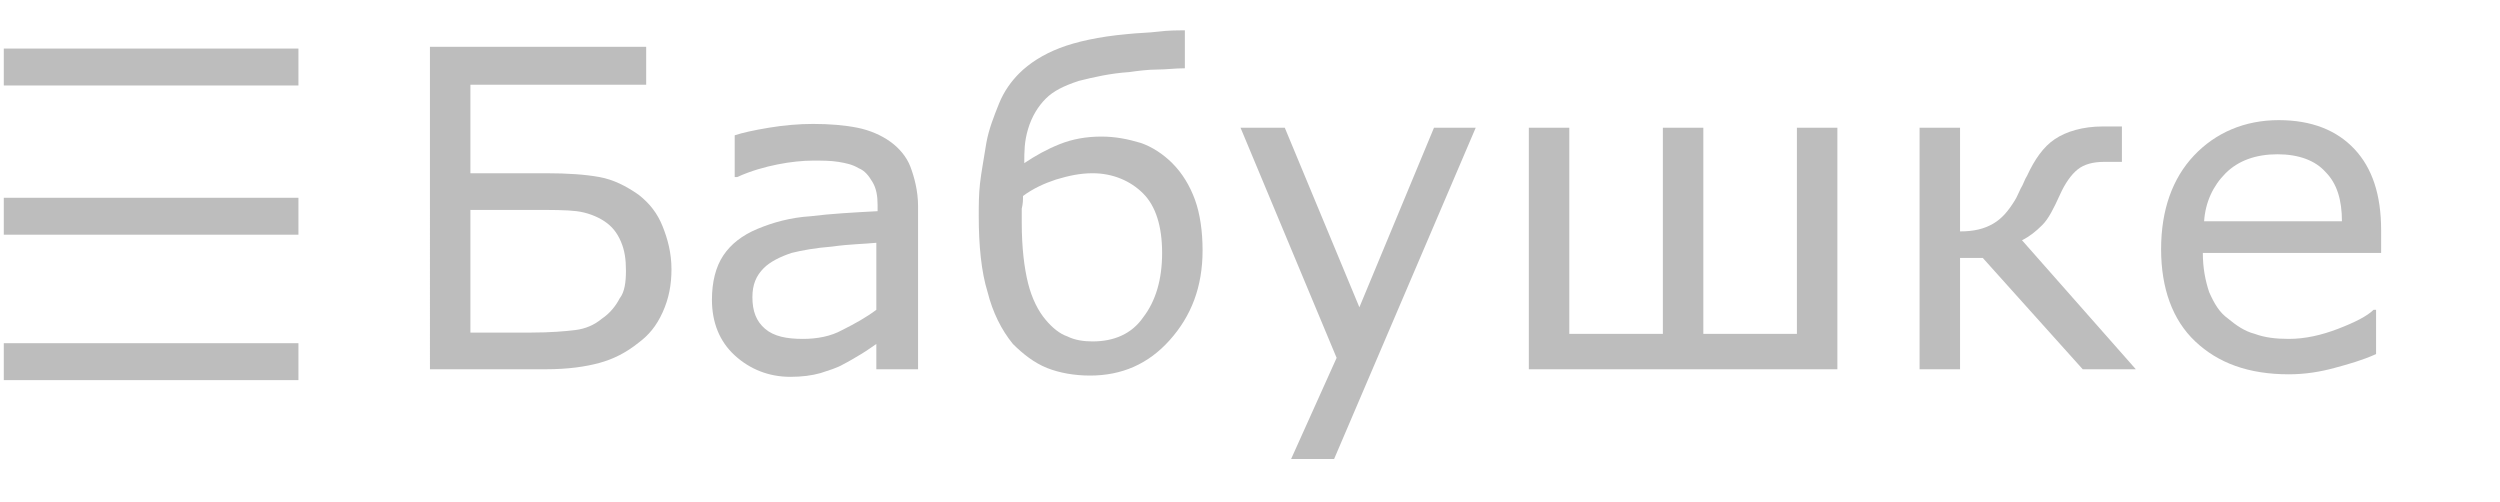
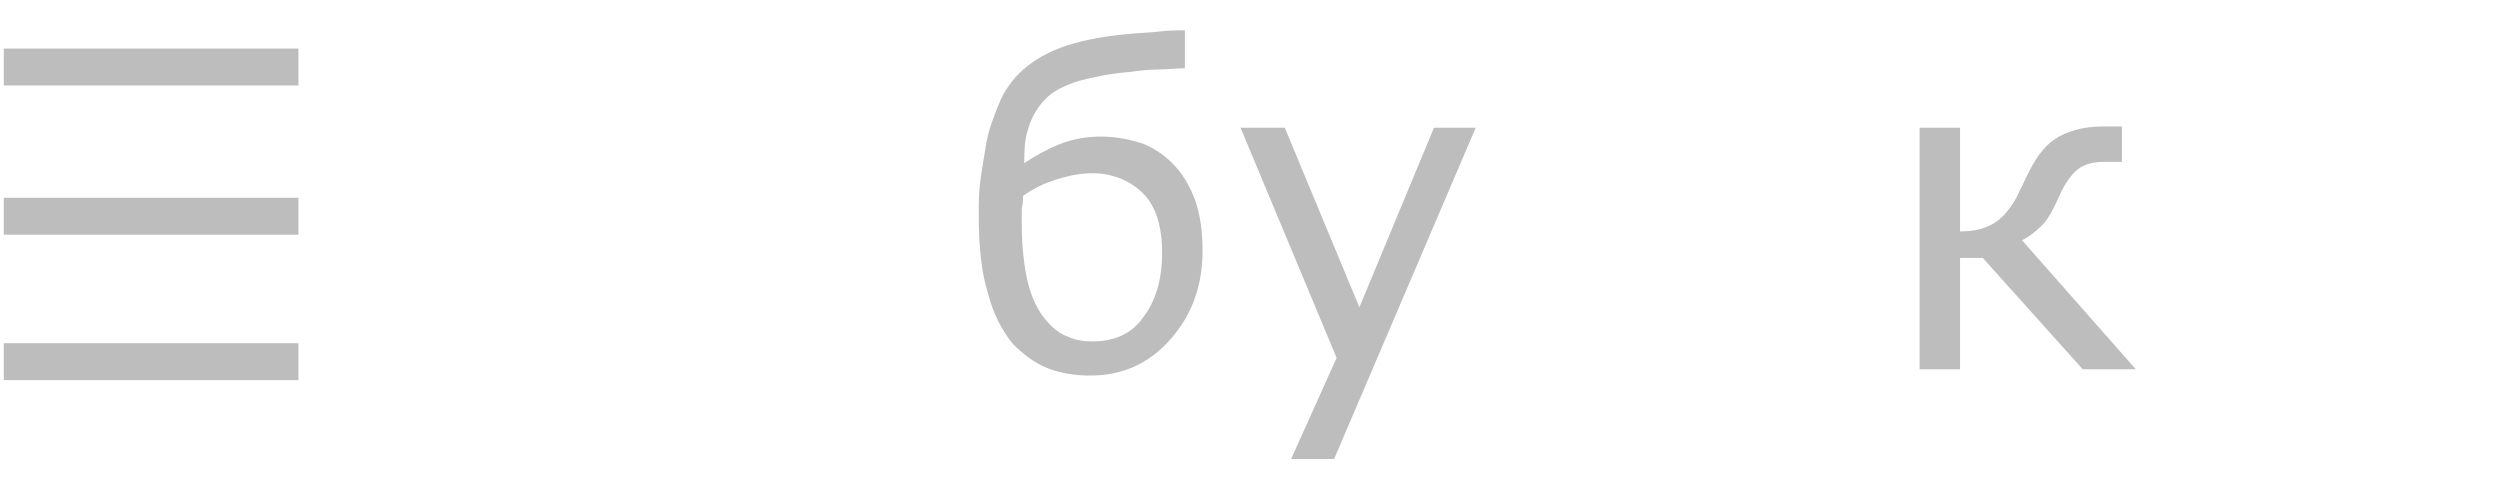
<svg xmlns="http://www.w3.org/2000/svg" version="1.1" id="Слой_1" x="0px" y="0px" viewBox="0 0 197.7 39.7" enable-background="new 0 0 197.7 39.7" xml:space="preserve">
  <g>
-     <path fill="#BDBDBD" d="M53.1,21.3c0,1.2-0.2,2.3-0.7,3.4s-1.1,1.8-1.9,2.4c-1,0.8-2,1.3-3.1,1.6c-1.1,0.3-2.5,0.5-4.2,0.5h-9.2   V3.7h17.1v3H37.2v7h6c1.7,0,3.1,0.1,4.2,0.3c1.1,0.2,2.1,0.7,3.1,1.4c0.9,0.7,1.5,1.5,1.9,2.5S53.1,20,53.1,21.3z M49.5,21.4   c0-0.9-0.1-1.6-0.4-2.3c-0.3-0.7-0.7-1.2-1.3-1.6c-0.6-0.4-1.4-0.7-2.2-0.8c-0.8-0.1-2-0.1-3.5-0.1h-4.9v9.7H42   c1.5,0,2.7-0.1,3.5-0.2c0.8-0.1,1.5-0.4,2.1-0.9c0.6-0.4,1.1-1,1.4-1.6C49.4,23.1,49.5,22.3,49.5,21.4z" />
-     <path fill="#BDBDBD" d="M72.5,29.2h-3.2v-2c-0.3,0.2-0.7,0.5-1.2,0.8c-0.5,0.3-1,0.6-1.4,0.8c-0.5,0.3-1.2,0.5-1.8,0.7   c-0.7,0.2-1.5,0.3-2.4,0.3c-1.7,0-3.2-0.6-4.4-1.7c-1.2-1.1-1.8-2.6-1.8-4.4c0-1.4,0.3-2.6,0.9-3.5c0.6-0.9,1.5-1.6,2.7-2.1   c1.2-0.5,2.6-0.9,4.2-1c1.6-0.2,3.4-0.3,5.3-0.4v-0.5c0-0.7-0.1-1.3-0.4-1.8s-0.6-0.9-1.1-1.1c-0.5-0.3-1-0.4-1.6-0.5   c-0.6-0.1-1.3-0.1-2-0.1c-0.8,0-1.8,0.1-2.8,0.3c-1,0.2-2.1,0.5-3.2,1h-0.2v-3.3c0.6-0.2,1.5-0.4,2.7-0.6c1.2-0.2,2.4-0.3,3.5-0.3   c1.3,0,2.5,0.1,3.5,0.3c1,0.2,1.9,0.6,2.6,1.1c0.7,0.5,1.3,1.2,1.6,2s0.6,1.9,0.6,3.1V29.2z M69.3,24.5v-5.3   c-1,0.1-2.1,0.1-3.5,0.3c-1.3,0.1-2.4,0.3-3.2,0.5c-0.9,0.3-1.7,0.7-2.2,1.2c-0.6,0.6-0.9,1.3-0.9,2.3c0,1.1,0.3,1.9,1,2.5   c0.7,0.6,1.7,0.8,3,0.8c1.1,0,2.2-0.2,3.1-0.7C67.6,25.6,68.5,25.1,69.3,24.5z" />
    <path fill="#BDBDBD" d="M92.7,12.9c0.8,0.8,1.4,1.8,1.8,2.9c0.4,1.1,0.6,2.5,0.6,4c0,2.9-0.9,5.2-2.6,7.1c-1.7,1.9-3.8,2.8-6.3,2.8   c-1.2,0-2.4-0.2-3.4-0.6c-1-0.4-1.9-1.1-2.7-1.9c-0.9-1.1-1.6-2.5-2-4.1c-0.5-1.6-0.7-3.7-0.7-6c0-0.9,0-1.7,0.1-2.6   c0.1-0.9,0.3-1.9,0.5-3.2c0.2-1.1,0.6-2.1,1-3.1s1-1.8,1.6-2.4c0.8-0.8,1.9-1.5,3.2-2c1.3-0.5,3.1-0.9,5.3-1.1   c0.9-0.1,1.7-0.1,2.5-0.2c0.8-0.1,1.5-0.1,2.1-0.1v3c-0.8,0-1.5,0.1-2.2,0.1c-0.7,0-1.5,0.1-2.2,0.2c-1.5,0.1-2.8,0.4-4,0.7   c-1.2,0.4-2,0.8-2.6,1.4c-0.6,0.6-1.1,1.4-1.4,2.4S81,12,81,12.9c0.9-0.6,1.8-1.1,2.8-1.5s2.1-0.6,3.3-0.6c1.1,0,2.1,0.2,3.1,0.5   C91.1,11.6,92,12.2,92.7,12.9z M91.9,20c0-2.1-0.5-3.7-1.5-4.7c-1-1-2.4-1.6-4-1.6c-1,0-1.9,0.2-2.9,0.5c-0.9,0.3-1.8,0.7-2.6,1.3   c0,0.3,0,0.6-0.1,1c0,0.4,0,0.7,0,1.1c0,2,0.2,3.6,0.5,4.8c0.3,1.2,0.8,2.2,1.4,2.9c0.5,0.6,1.1,1.1,1.7,1.3c0.6,0.3,1.3,0.4,2,0.4   c1.7,0,3.1-0.6,4-1.9C91.4,23.8,91.9,22.1,91.9,20z" />
    <path fill="#BDBDBD" d="M116.7,10.1l-11.2,26.2h-3.4l3.6-8l-7.6-18.2h3.5l5.9,14.2l5.9-14.2H116.7z" />
-     <path fill="#BDBDBD" d="M145.3,29.2h-24.4V10.1h3.2v16.3h7.4V10.1h3.2v16.3h7.4V10.1h3.2V29.2z" />
    <path fill="#BDBDBD" d="M168.9,29.2h-4.2l-7.9-8.8H155v8.8h-3.2V10.1h3.2v8.2c1.1,0,1.9-0.2,2.6-0.6c0.7-0.4,1.2-1,1.7-1.8   c0.2-0.3,0.3-0.6,0.5-1c0.2-0.3,0.3-0.7,0.5-1c0.6-1.3,1.3-2.3,2.2-2.9s2.2-1,3.8-1h1.5v2.8h-1.4c-0.9,0-1.6,0.2-2.1,0.6   s-1,1.1-1.4,2c-0.5,1.1-0.9,1.9-1.4,2.4c-0.5,0.5-1,0.9-1.6,1.2L168.9,29.2z" />
-     <path fill="#BDBDBD" d="M188.3,20h-14.1c0,1.2,0.2,2.2,0.5,3.1c0.4,0.9,0.8,1.6,1.5,2.1c0.6,0.5,1.3,1,2.1,1.2   c0.8,0.3,1.7,0.4,2.7,0.4c1.3,0,2.6-0.3,3.9-0.8c1.3-0.5,2.3-1,2.8-1.5h0.2V28c-1.1,0.5-2.2,0.8-3.3,1.1c-1.1,0.3-2.3,0.5-3.6,0.5   c-3.2,0-5.6-0.9-7.4-2.6s-2.7-4.2-2.7-7.3c0-3.1,0.9-5.6,2.6-7.4s4-2.8,6.7-2.8c2.6,0,4.6,0.8,6,2.3c1.4,1.5,2.1,3.6,2.1,6.4V20z    M185.2,17.5c0-1.7-0.4-3-1.3-3.9c-0.8-0.9-2.1-1.4-3.8-1.4c-1.7,0-3.1,0.5-4.1,1.5c-1,1-1.6,2.3-1.7,3.8H185.2z" />
  </g>
  <line fill="none" stroke="#BDBDBD" stroke-width="2.92" stroke-miterlimit="10" x1="0.3" y1="5.3" x2="23.6" y2="5.3" />
  <line fill="none" stroke="#BDBDBD" stroke-width="2.92" stroke-miterlimit="10" x1="0.3" y1="17.1" x2="23.6" y2="17.1" />
  <line fill="none" stroke="#BDBDBD" stroke-width="2.92" stroke-miterlimit="10" x1="0.3" y1="28.6" x2="23.6" y2="28.6" />
</svg>